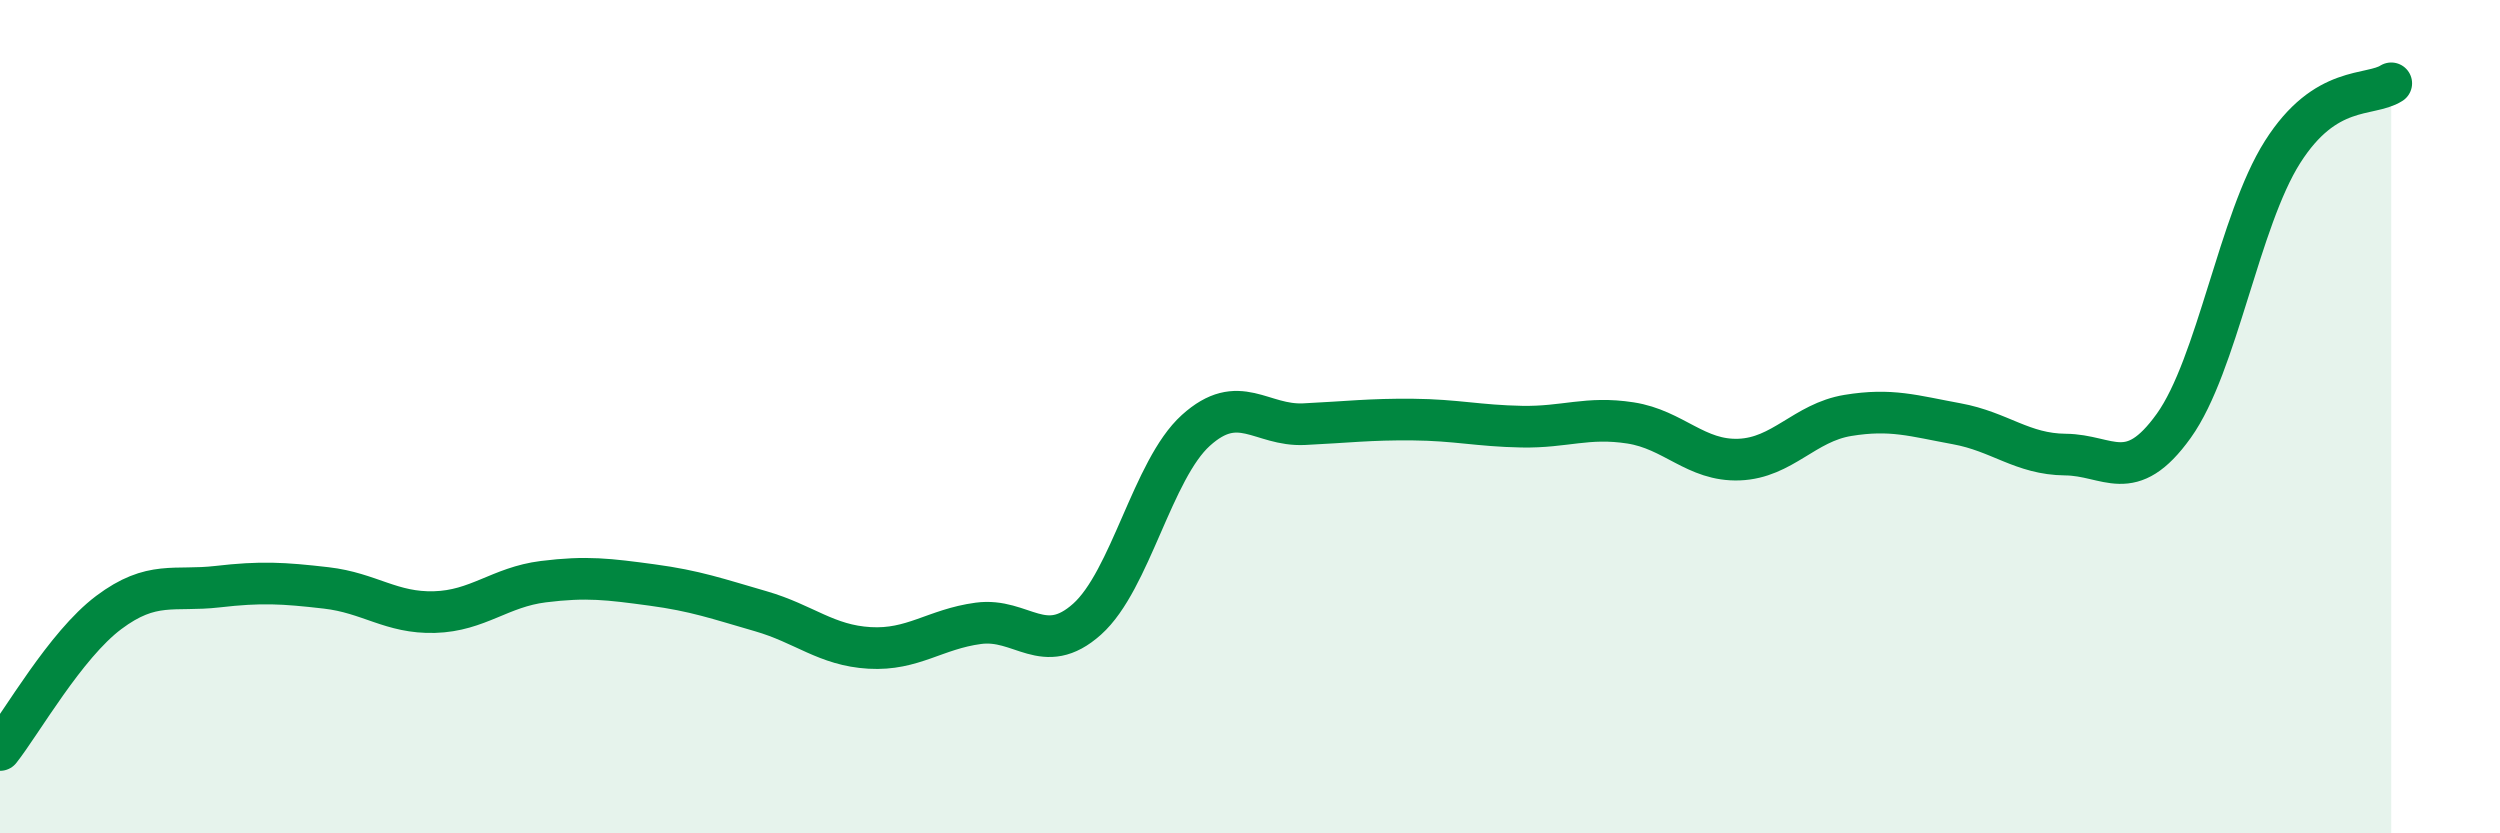
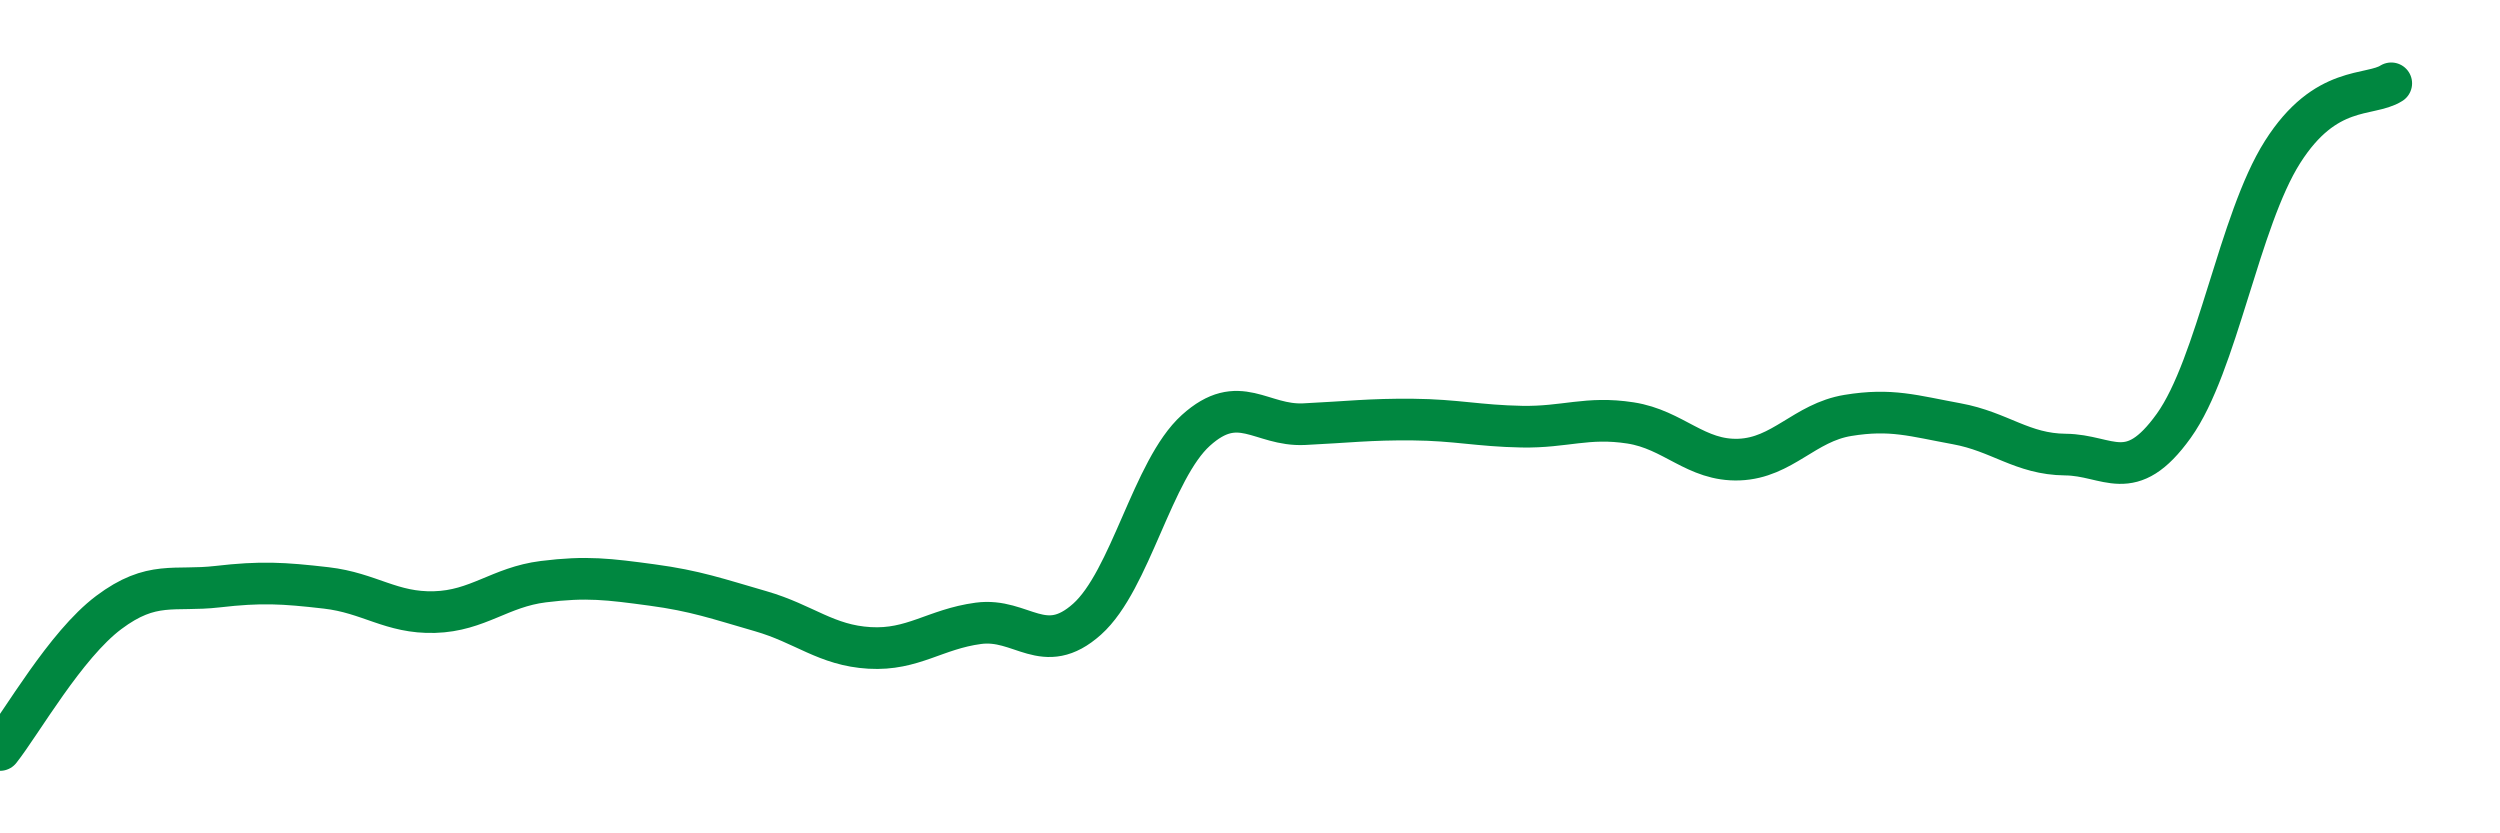
<svg xmlns="http://www.w3.org/2000/svg" width="60" height="20" viewBox="0 0 60 20">
-   <path d="M 0,18 C 0.52,17.34 1.57,15.48 2.61,14.7 C 3.65,13.92 4.18,14.2 5.22,14.08 C 6.26,13.96 6.79,13.99 7.83,14.11 C 8.87,14.23 9.39,14.72 10.43,14.69 C 11.47,14.66 12,14.09 13.04,13.96 C 14.08,13.83 14.61,13.9 15.65,14.04 C 16.69,14.18 17.22,14.37 18.26,14.67 C 19.3,14.97 19.83,15.49 20.87,15.55 C 21.91,15.61 22.44,15.1 23.48,14.96 C 24.52,14.82 25.05,15.79 26.09,14.86 C 27.13,13.93 27.66,11.27 28.7,10.33 C 29.74,9.39 30.26,10.23 31.3,10.18 C 32.34,10.13 32.87,10.06 33.91,10.07 C 34.95,10.08 35.48,10.22 36.52,10.24 C 37.56,10.26 38.09,9.99 39.13,10.15 C 40.17,10.31 40.7,11.07 41.74,11.03 C 42.78,10.99 43.31,10.14 44.35,9.97 C 45.39,9.8 45.92,9.98 46.96,10.17 C 48,10.36 48.53,10.9 49.57,10.91 C 50.61,10.92 51.13,11.67 52.17,10.22 C 53.21,8.77 53.74,5.29 54.78,3.65 C 55.82,2.01 56.87,2.33 57.39,2L57.39 20L0 20Z" fill="#008740" opacity="0.1" stroke-linecap="round" stroke-linejoin="round" />
  <path d="M 0,18 C 0.52,17.34 1.57,15.48 2.61,14.7 C 3.65,13.92 4.18,14.2 5.22,14.08 C 6.26,13.96 6.79,13.99 7.83,14.11 C 8.87,14.23 9.39,14.72 10.43,14.69 C 11.47,14.66 12,14.09 13.04,13.96 C 14.08,13.83 14.61,13.9 15.65,14.04 C 16.69,14.18 17.22,14.37 18.26,14.67 C 19.3,14.97 19.83,15.49 20.87,15.55 C 21.91,15.61 22.44,15.1 23.48,14.96 C 24.52,14.82 25.05,15.79 26.09,14.86 C 27.13,13.93 27.66,11.27 28.7,10.33 C 29.74,9.39 30.26,10.23 31.3,10.18 C 32.34,10.13 32.87,10.06 33.91,10.07 C 34.95,10.08 35.48,10.22 36.52,10.24 C 37.56,10.26 38.09,9.99 39.13,10.15 C 40.17,10.31 40.7,11.07 41.74,11.03 C 42.78,10.99 43.31,10.14 44.35,9.97 C 45.39,9.8 45.92,9.98 46.96,10.17 C 48,10.36 48.53,10.9 49.57,10.91 C 50.61,10.92 51.13,11.67 52.17,10.22 C 53.21,8.77 53.74,5.29 54.78,3.65 C 55.82,2.01 56.87,2.33 57.39,2" stroke="#008740" stroke-width="1" fill="none" stroke-linecap="round" stroke-linejoin="round" />
</svg>